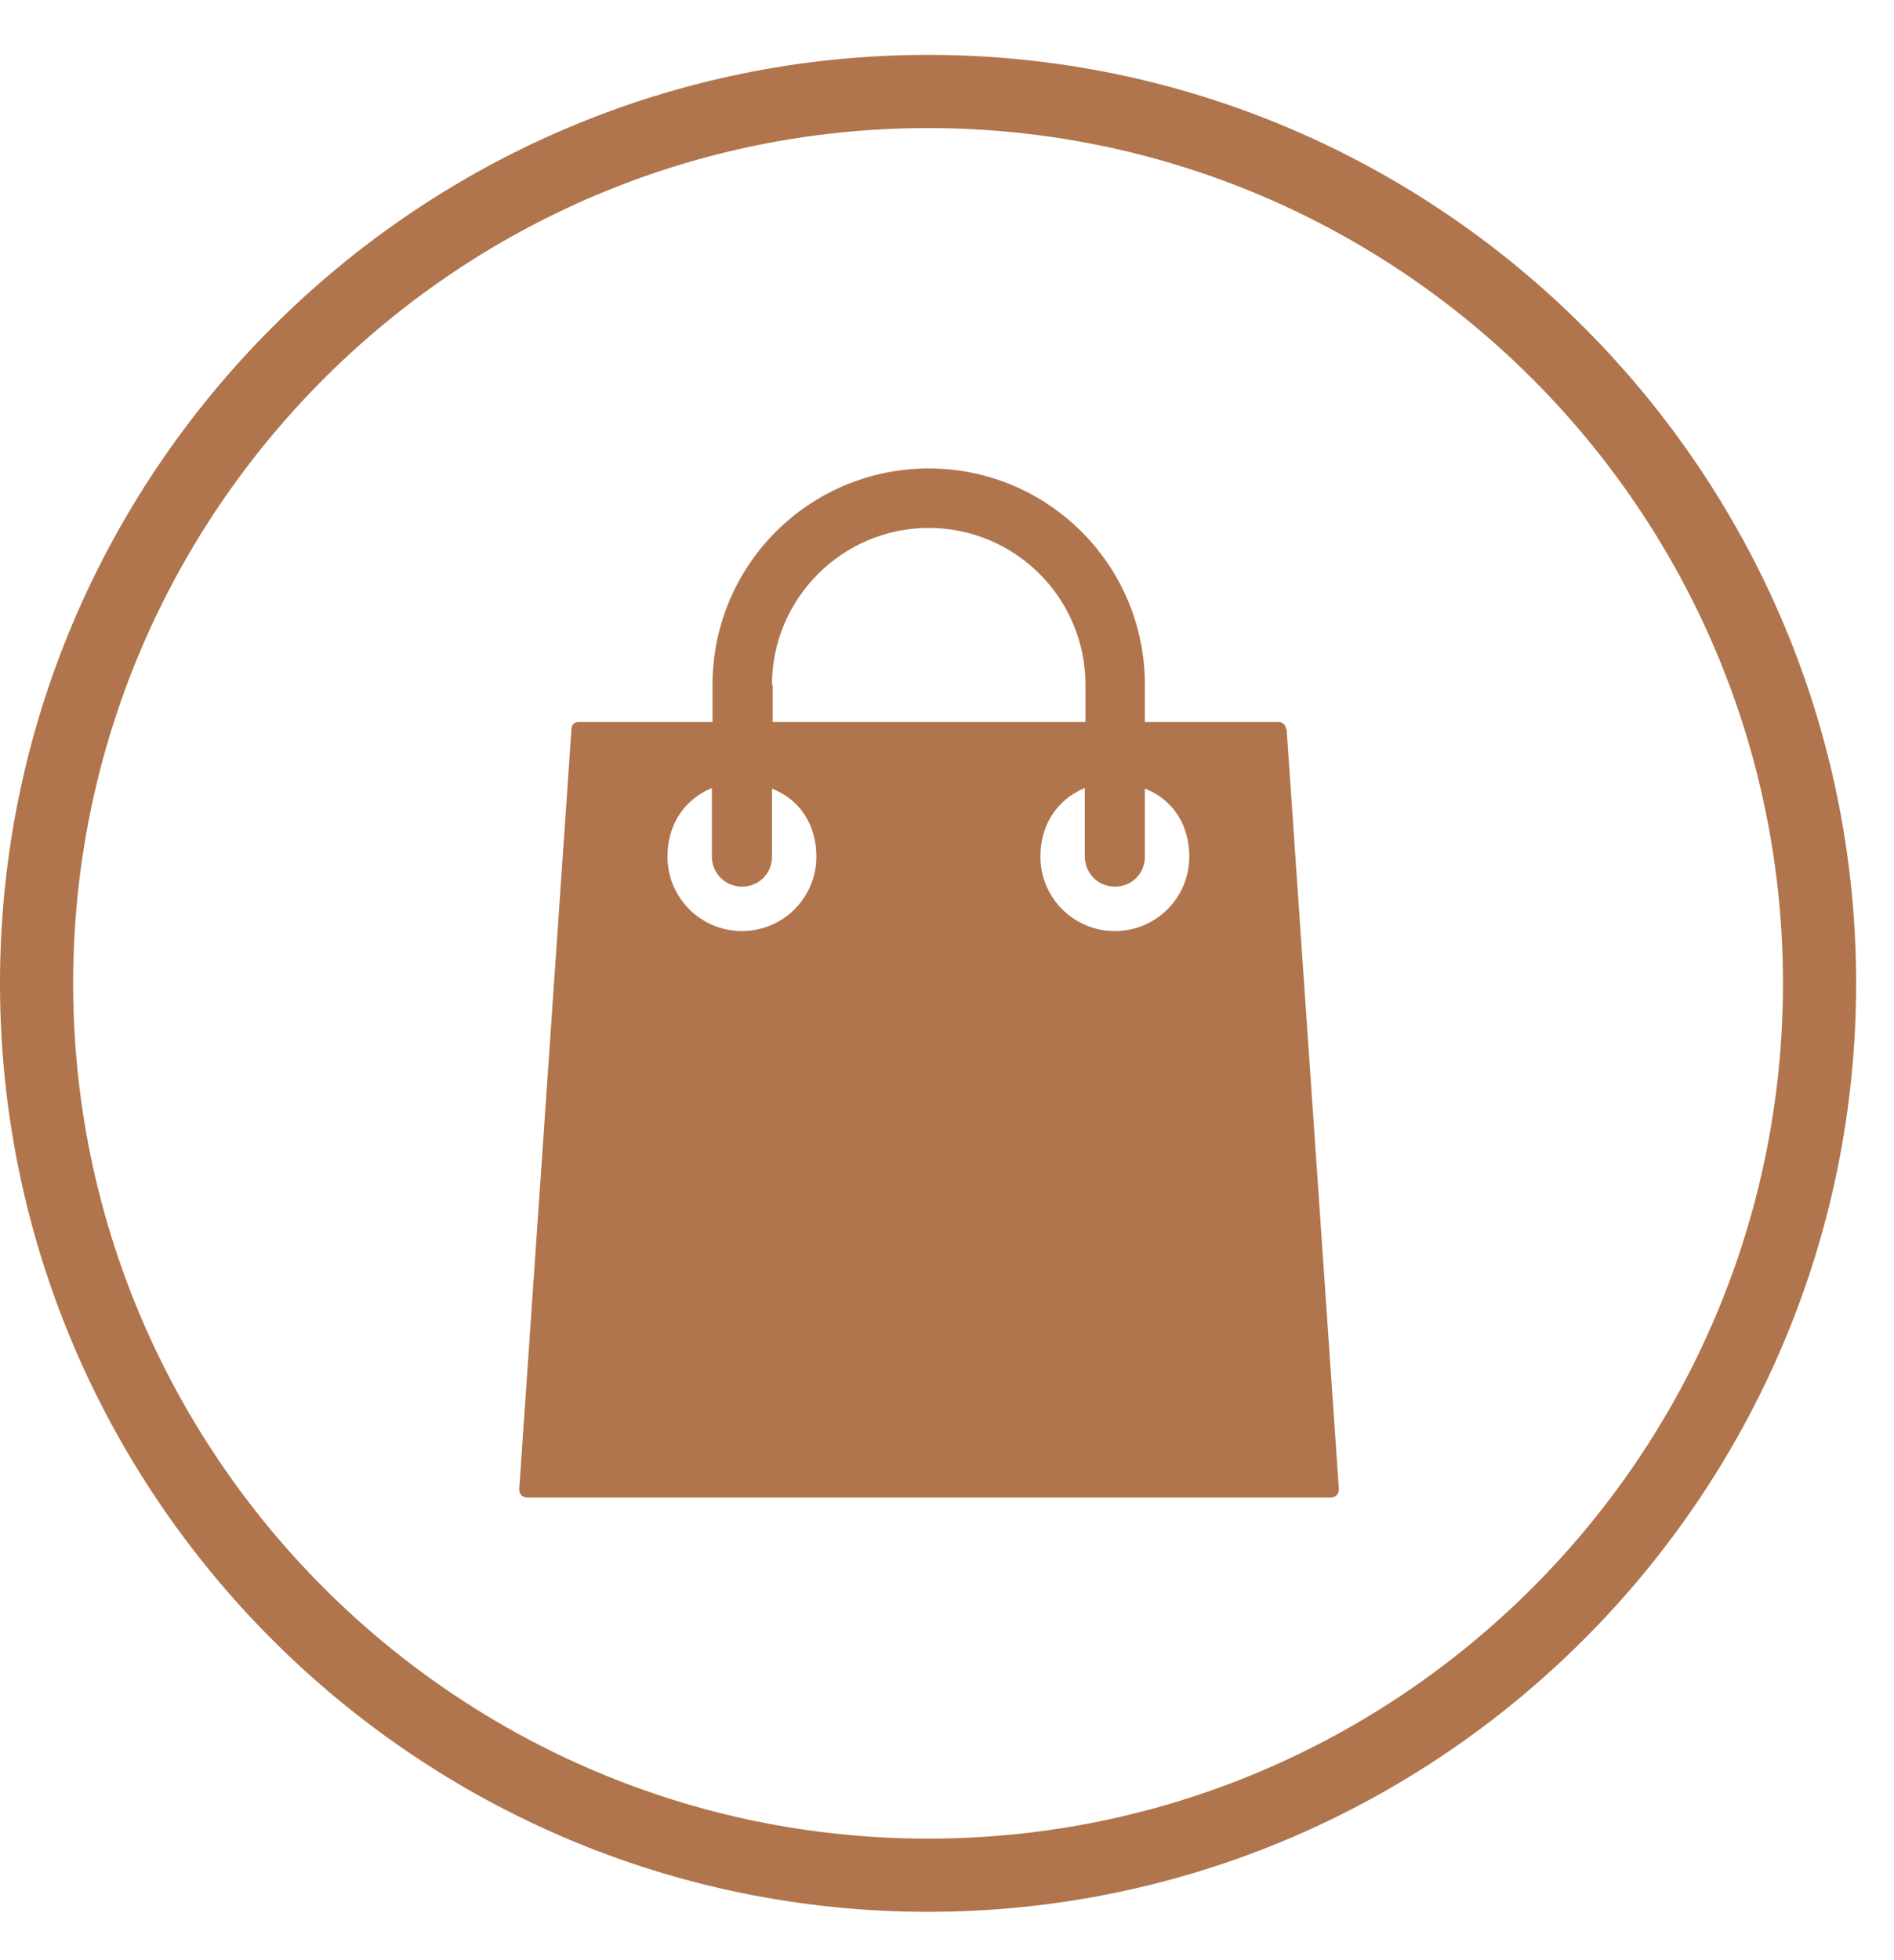
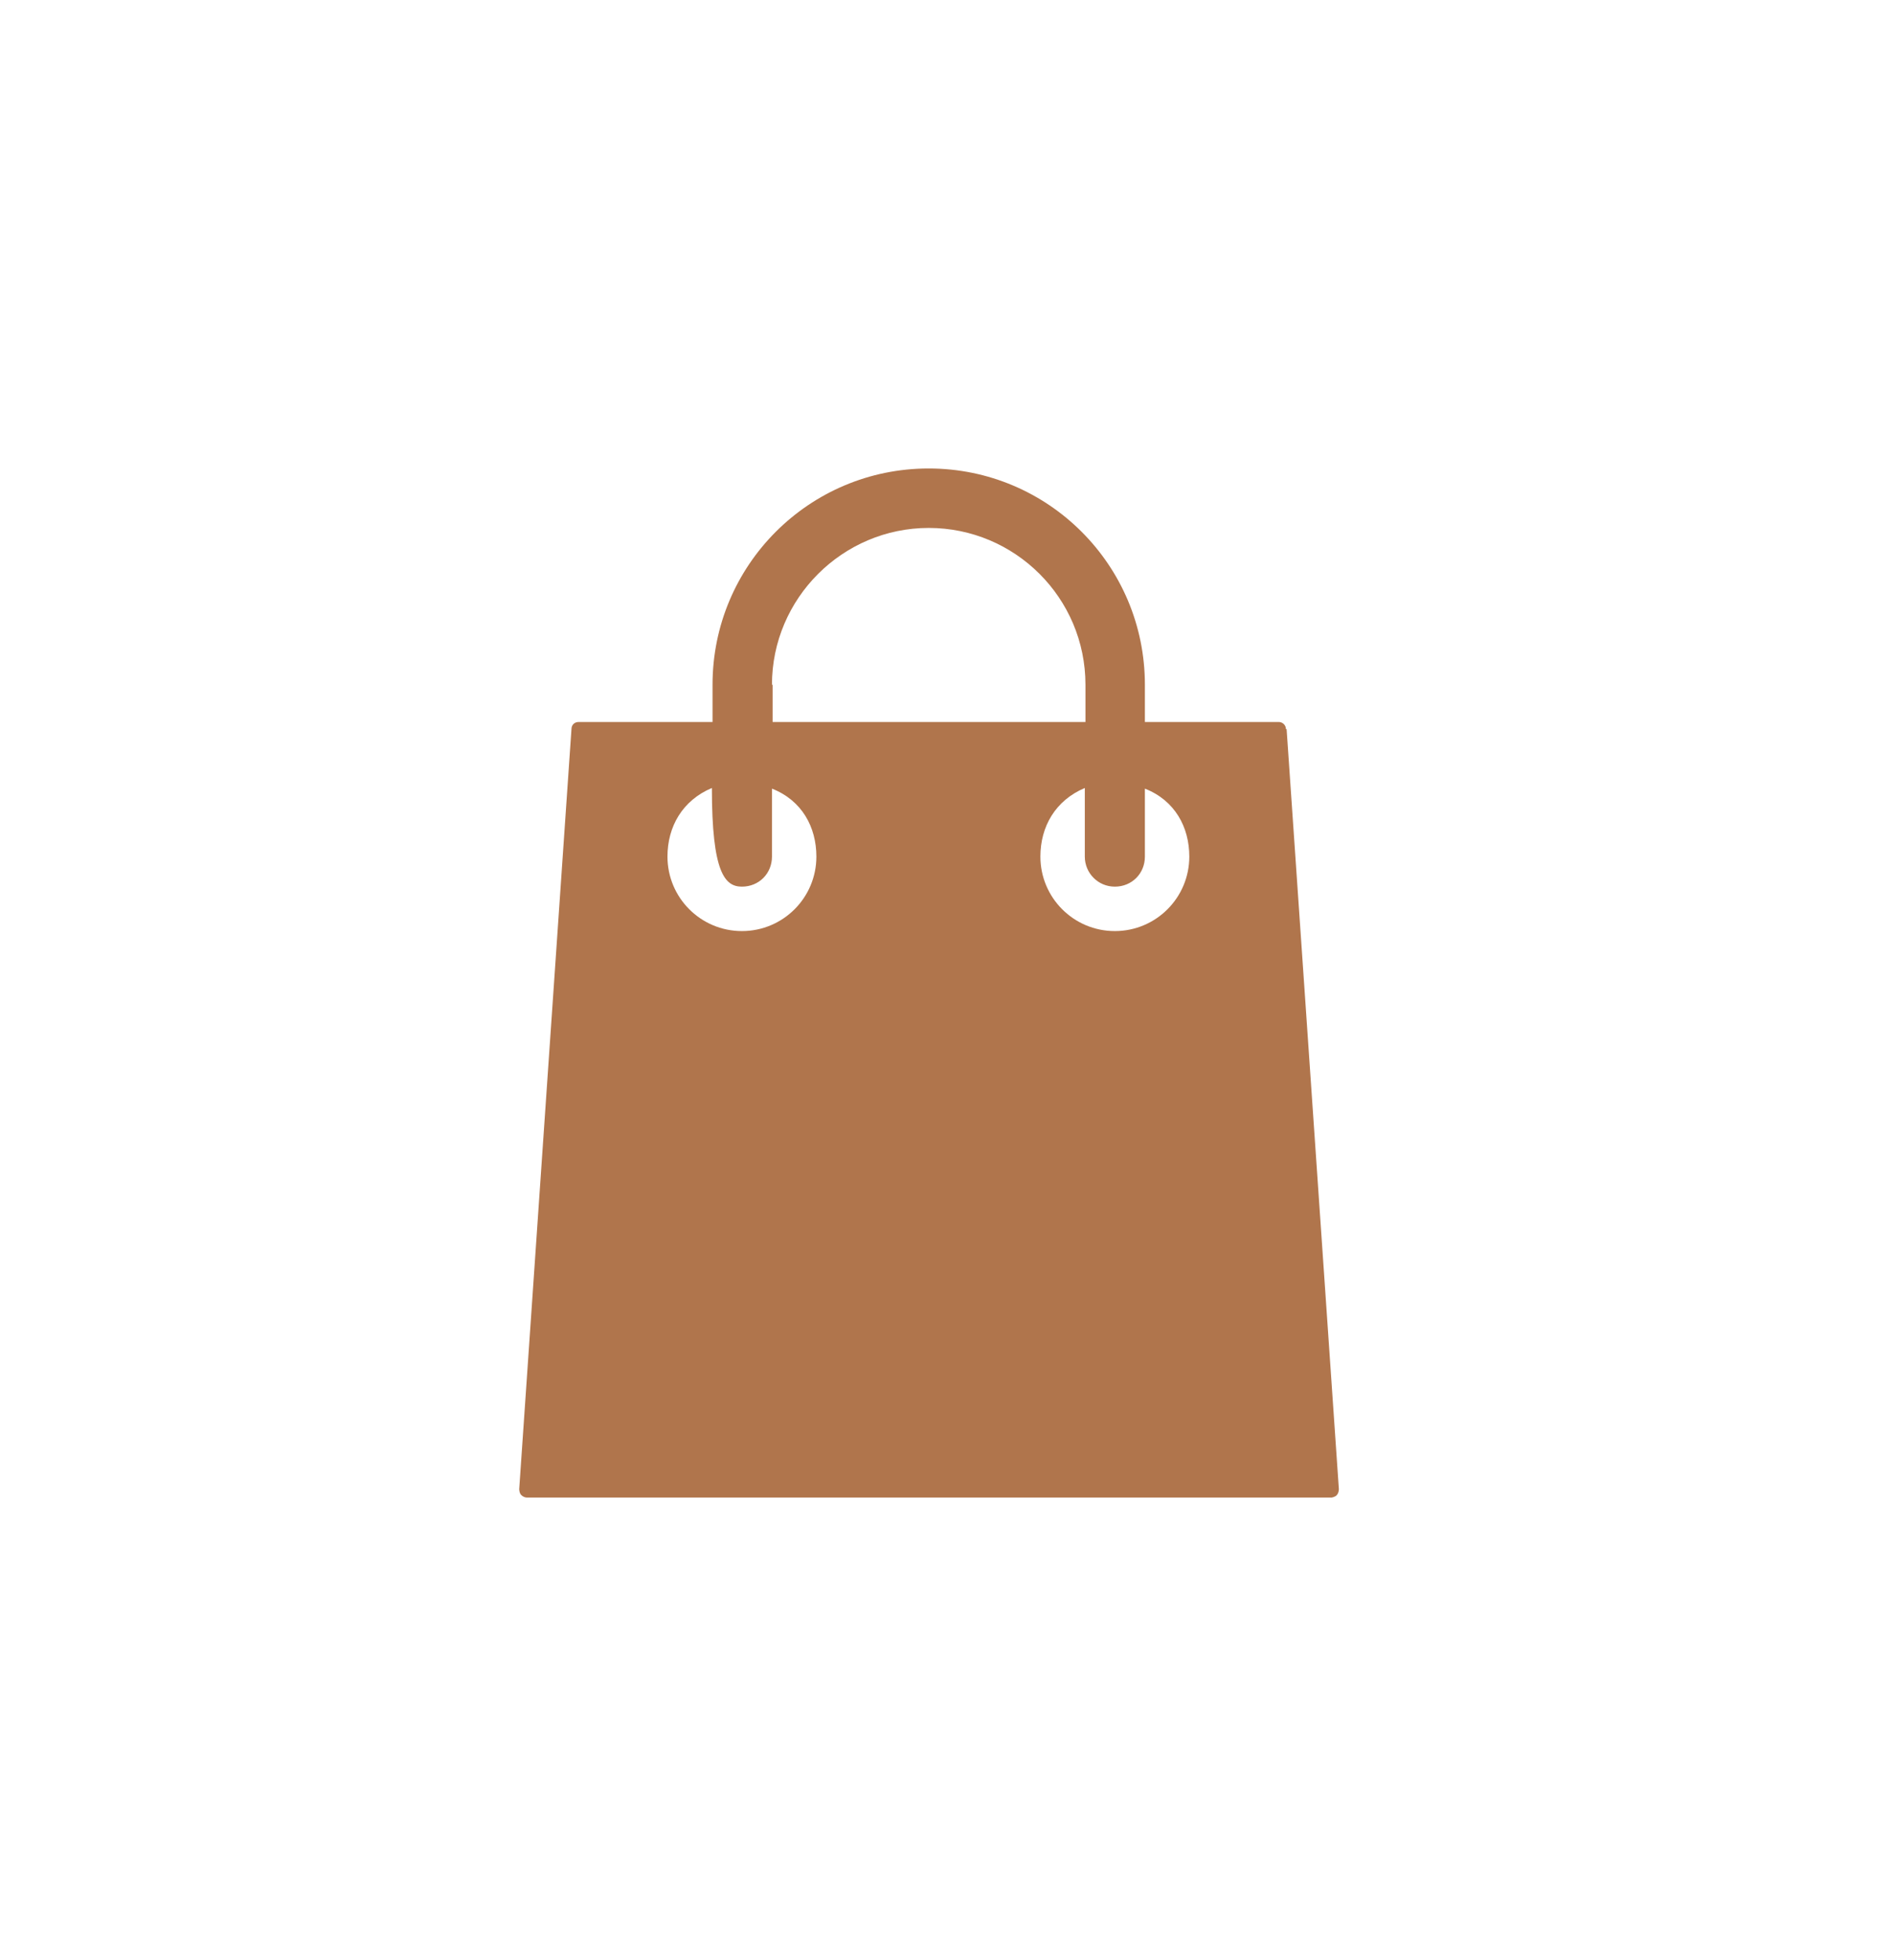
<svg xmlns="http://www.w3.org/2000/svg" width="29" height="30" viewBox="0 0 29 30" fill="none">
  <g id="Group 1993">
-     <path id="Vector" d="M14.21 29.26C6.37 29.26 0 22.88 0 15.05C0 7.22 6.38 0.84 14.21 0.84C22.04 0.84 28.42 7.22 28.42 15.05C28.42 22.88 22.04 29.26 14.21 29.26ZM14.21 1.96C6.99 1.96 1.12 7.83 1.12 15.05C1.12 22.27 6.99 28.14 14.21 28.14C21.43 28.14 27.3 22.27 27.3 15.05C27.3 7.83 21.43 1.96 14.21 1.96Z" fill="#B0754C" />
-     <path id="Vector_2" d="M19.69 11.16C19.69 11.1 19.64 11.05 19.58 11.05H17.53V10.48C17.53 8.65 16.05 7.17 14.22 7.17C12.39 7.17 10.91 8.65 10.91 10.48V11.05H8.86C8.8 11.05 8.75 11.09 8.75 11.16L7.95 22.79C7.95 22.79 7.95 22.85 7.98 22.88C8 22.9 8.03 22.92 8.07 22.92H20.39C20.39 22.92 20.45 22.91 20.47 22.88C20.49 22.86 20.5 22.82 20.5 22.79L19.7 11.16H19.69ZM11.82 10.48C11.82 9.16 12.9 8.08 14.22 8.08C15.54 8.08 16.62 9.15 16.62 10.48V11.05H11.83V10.48H11.82ZM11.36 14.25C10.73 14.25 10.22 13.74 10.22 13.11C10.22 12.65 10.45 12.25 10.9 12.06V13.11C10.9 13.36 11.1 13.57 11.36 13.57C11.62 13.57 11.82 13.37 11.82 13.11V12.07C12.28 12.25 12.5 12.66 12.5 13.11C12.5 13.74 11.99 14.25 11.36 14.25ZM17.07 14.25C16.44 14.25 15.93 13.74 15.93 13.11C15.93 12.65 16.16 12.25 16.61 12.06V13.11C16.61 13.36 16.81 13.57 17.07 13.57C17.33 13.57 17.53 13.37 17.53 13.11V12.07C17.99 12.25 18.21 12.66 18.21 13.11C18.21 13.74 17.7 14.25 17.07 14.25Z" fill="#B0754C" />
+     <path id="Vector_2" d="M19.69 11.16C19.69 11.1 19.64 11.05 19.58 11.05H17.53V10.48C17.53 8.65 16.05 7.17 14.22 7.17C12.39 7.17 10.91 8.65 10.91 10.48V11.05H8.86C8.8 11.05 8.75 11.09 8.75 11.16L7.95 22.79C7.95 22.79 7.95 22.85 7.98 22.88C8 22.9 8.03 22.92 8.07 22.92H20.39C20.39 22.92 20.45 22.91 20.47 22.88C20.49 22.86 20.5 22.82 20.5 22.79L19.7 11.16H19.69ZM11.82 10.48C11.82 9.16 12.9 8.08 14.22 8.08C15.54 8.08 16.62 9.15 16.62 10.48V11.05H11.83V10.48H11.82ZM11.36 14.25C10.73 14.25 10.22 13.74 10.22 13.11C10.22 12.65 10.45 12.25 10.9 12.06C10.9 13.36 11.1 13.57 11.36 13.57C11.62 13.57 11.82 13.37 11.82 13.11V12.07C12.28 12.25 12.5 12.66 12.5 13.11C12.5 13.74 11.99 14.25 11.36 14.25ZM17.07 14.25C16.44 14.25 15.93 13.74 15.93 13.11C15.93 12.65 16.16 12.25 16.61 12.06V13.11C16.61 13.36 16.81 13.57 17.07 13.57C17.33 13.57 17.53 13.37 17.53 13.11V12.07C17.99 12.25 18.21 12.66 18.21 13.11C18.21 13.74 17.7 14.25 17.07 14.25Z" fill="#B0754C" />
  </g>
</svg>